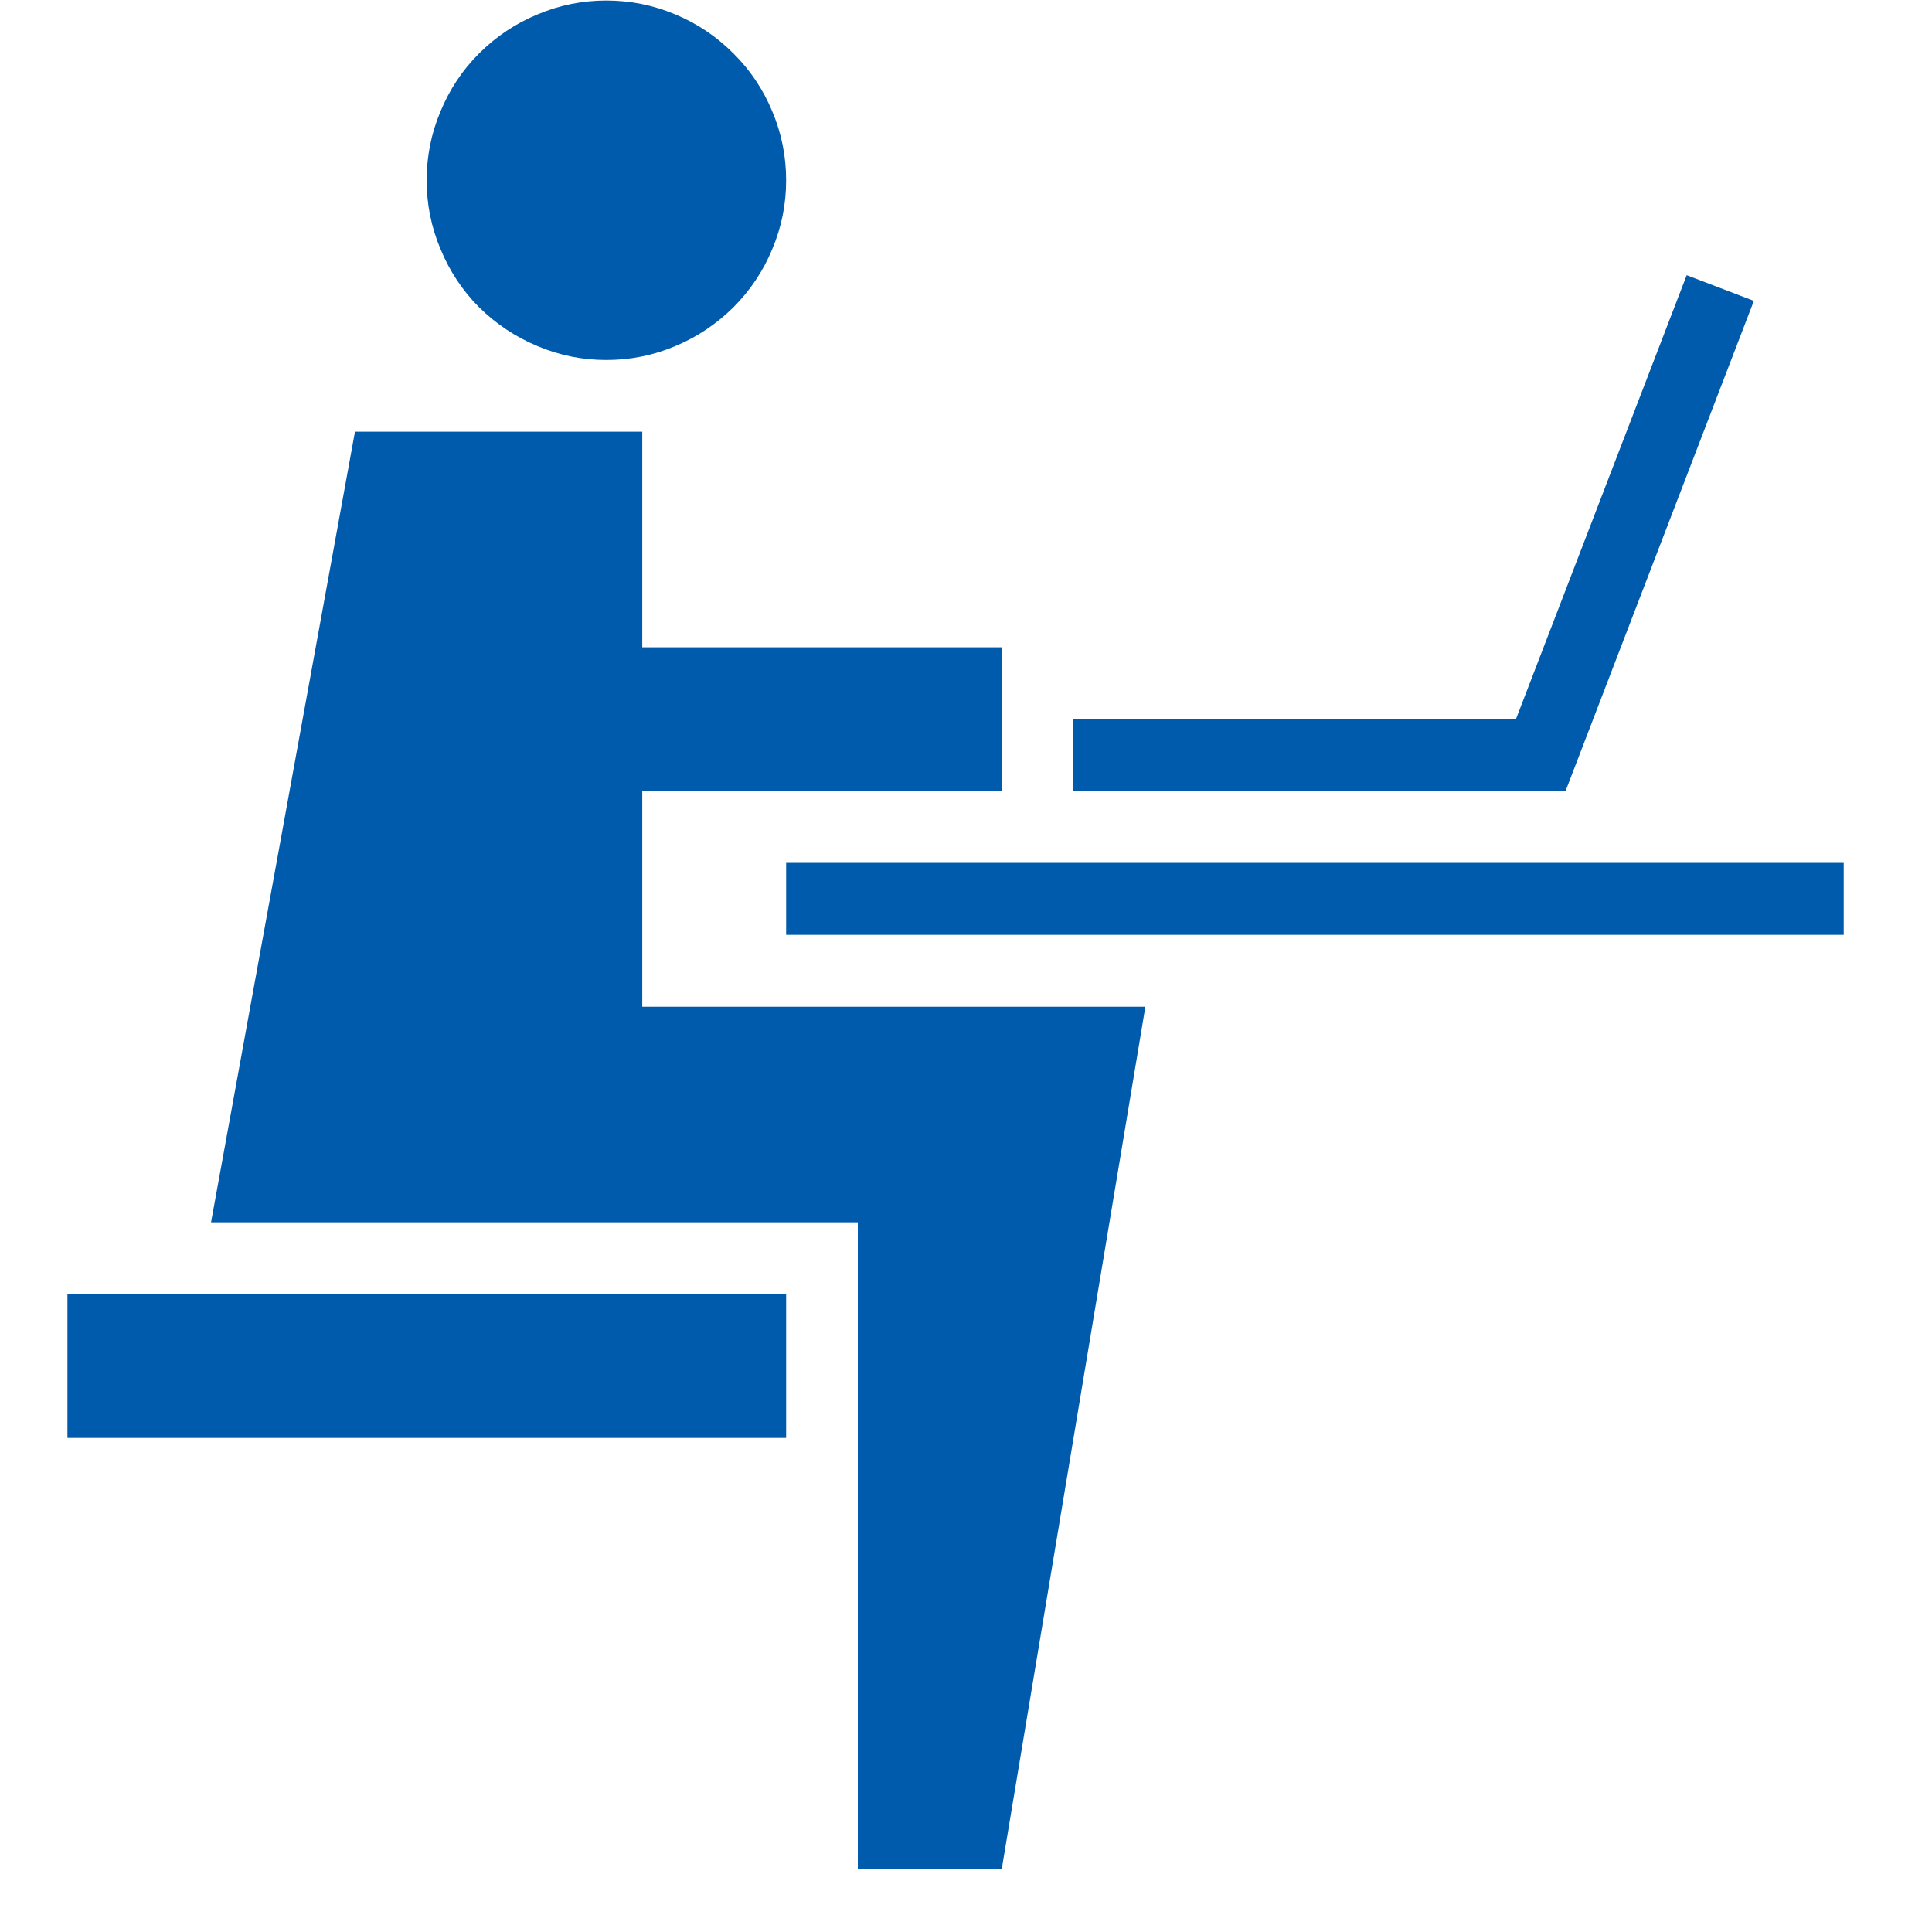
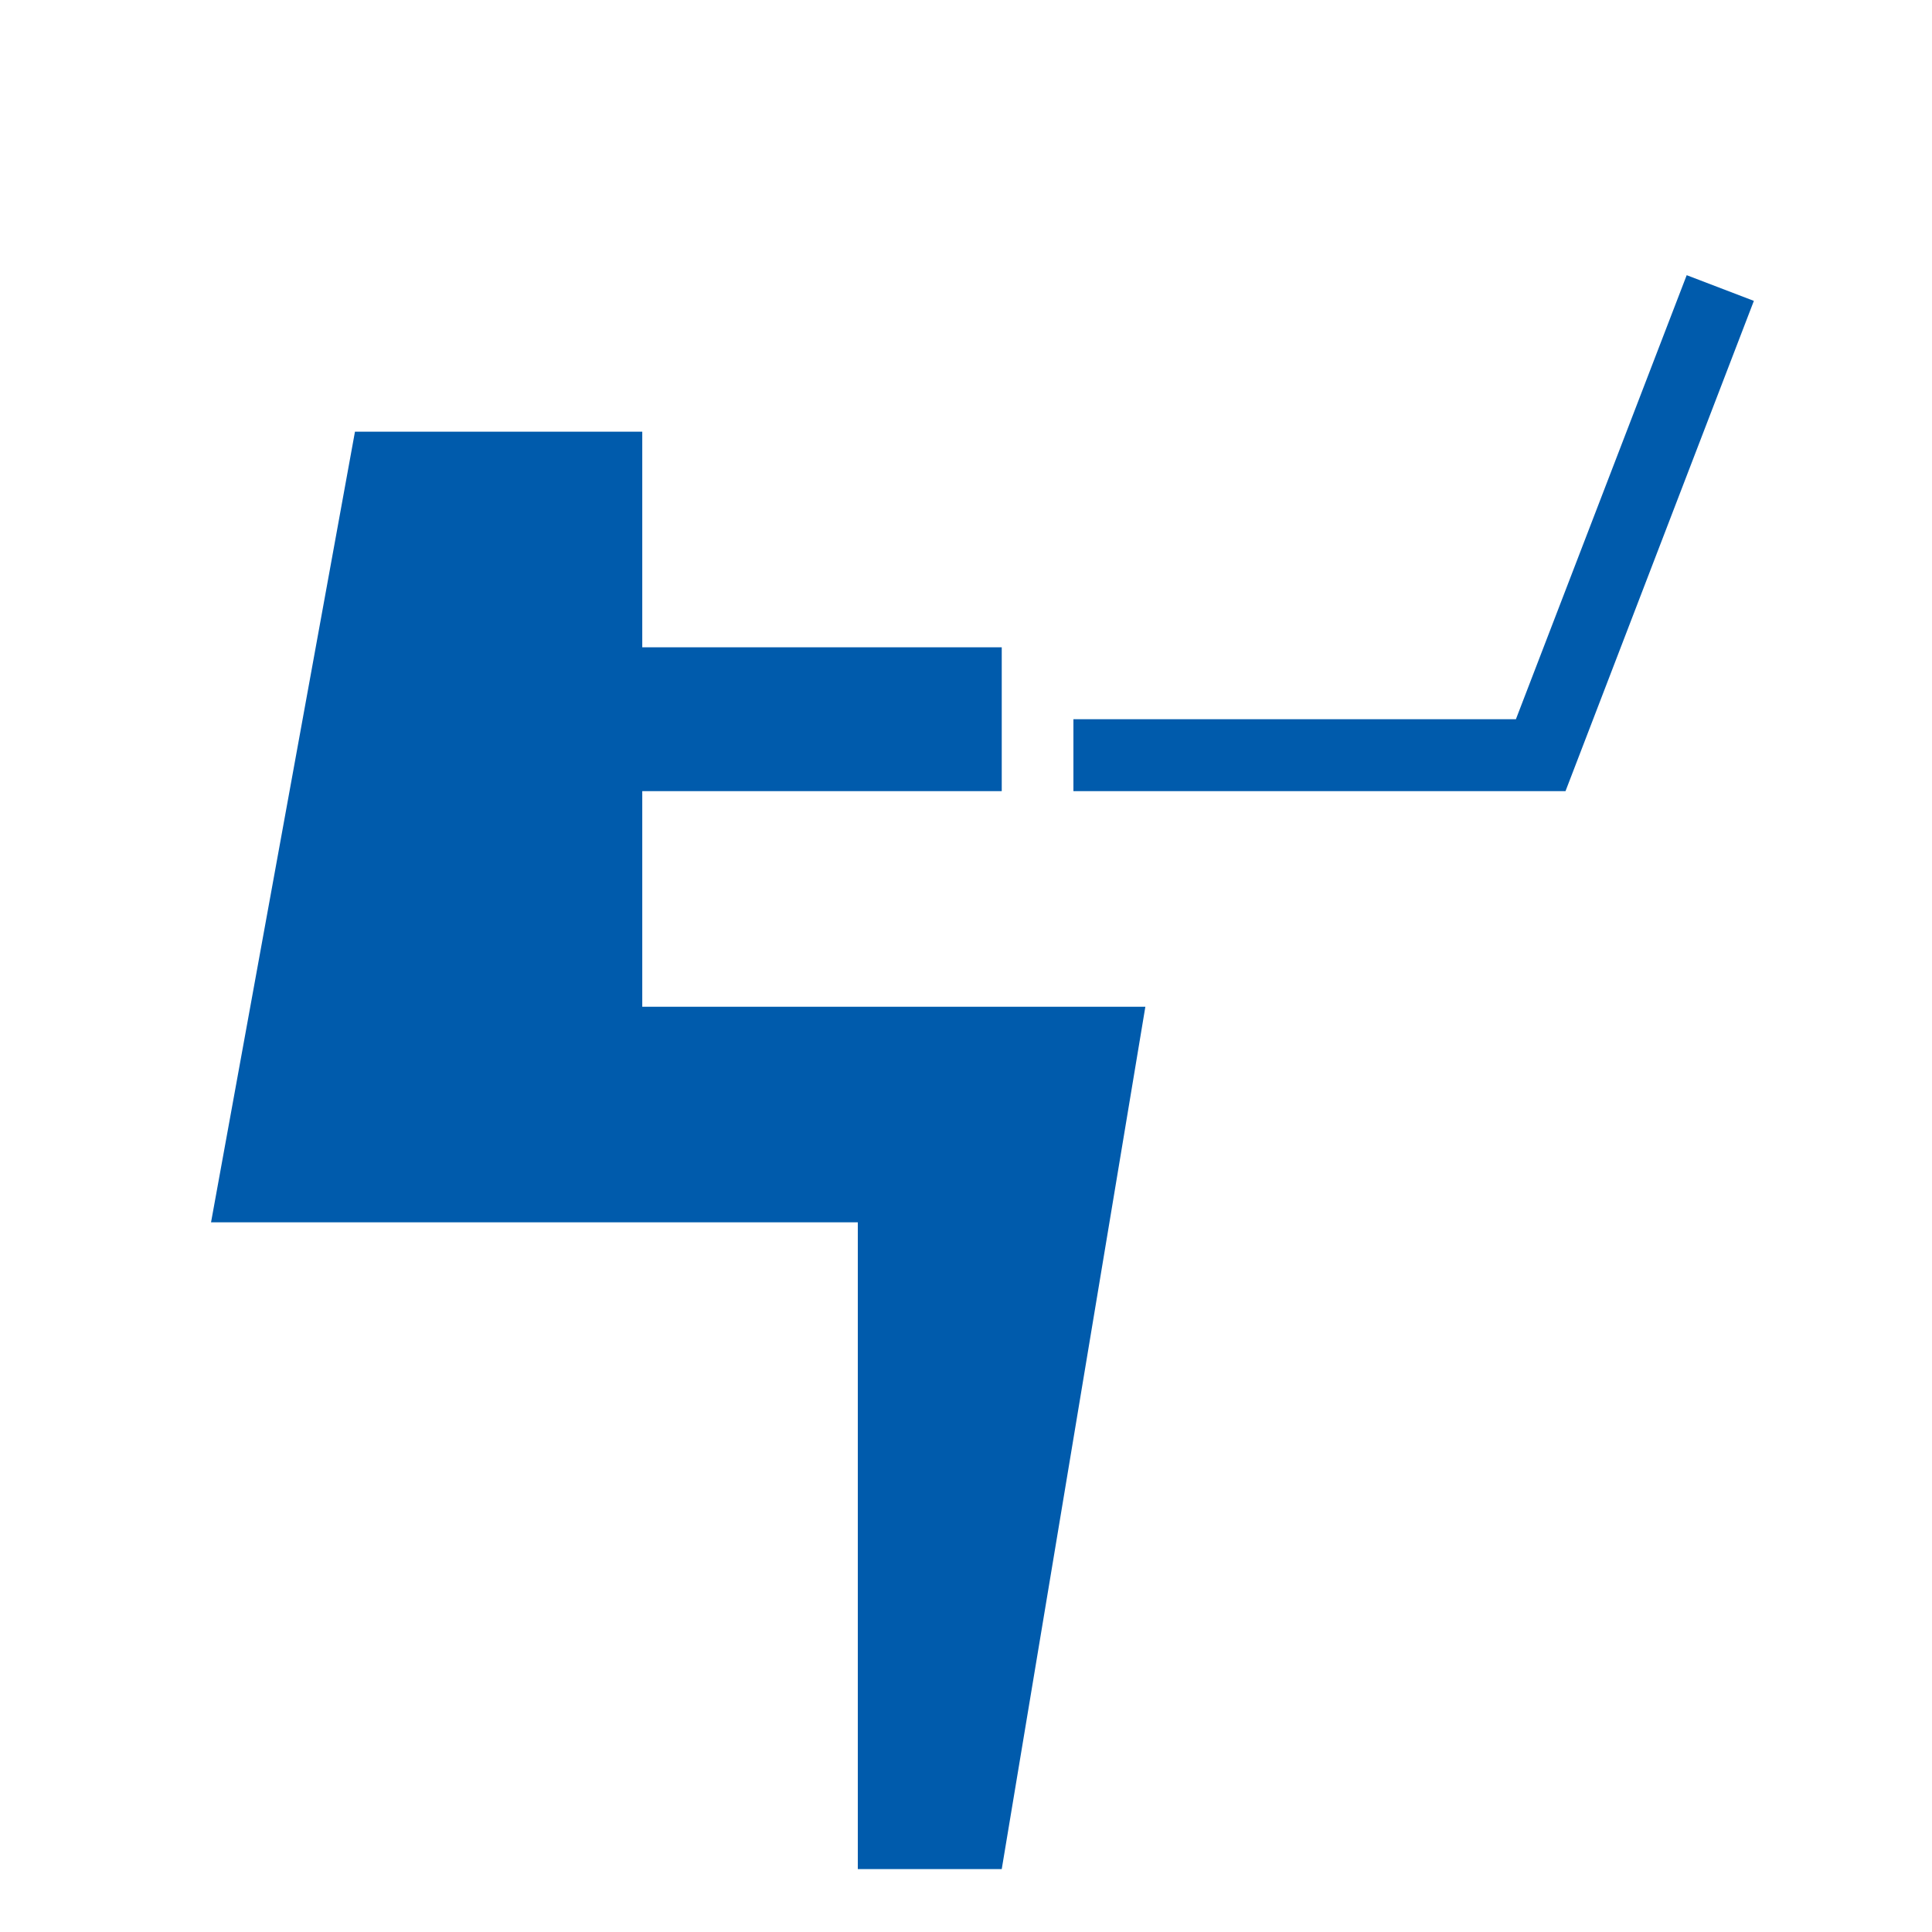
<svg xmlns="http://www.w3.org/2000/svg" width="40" zoomAndPan="magnify" viewBox="0 0 30 30" height="40" preserveAspectRatio="xMidYMid meet" version="1.0">
  <defs>
    <clipPath id="bb6712a98e">
      <path d="M 3 6 L 18 6 L 18 29.031 L 3 29.031 Z M 3 6 " clip-rule="nonzero" />
    </clipPath>
    <clipPath id="05cc38c883">
-       <path d="M 1.047 20 L 13 20 L 13 23 L 1.047 23 Z M 1.047 20 " clip-rule="nonzero" />
-     </clipPath>
+       </clipPath>
    <clipPath id="80499ae106">
-       <path d="M 12 13 L 28.629 13 L 28.629 15 L 12 15 Z M 12 13 " clip-rule="nonzero" />
-     </clipPath>
+       </clipPath>
  </defs>
-   <path fill="#005bac" d="M 12.207 2.801 C 12.207 3.168 12.137 3.523 11.992 3.867 C 11.852 4.207 11.648 4.512 11.387 4.773 C 11.125 5.031 10.824 5.234 10.484 5.375 C 10.141 5.52 9.785 5.59 9.414 5.59 C 9.047 5.59 8.691 5.52 8.348 5.375 C 8.008 5.234 7.703 5.031 7.441 4.773 C 7.18 4.512 6.98 4.207 6.84 3.867 C 6.695 3.523 6.625 3.168 6.625 2.801 C 6.625 2.43 6.695 2.074 6.84 1.73 C 6.98 1.391 7.18 1.086 7.441 0.828 C 7.703 0.566 8.008 0.363 8.348 0.223 C 8.691 0.078 9.047 0.008 9.414 0.008 C 9.785 0.008 10.141 0.078 10.484 0.223 C 10.824 0.363 11.125 0.566 11.387 0.828 C 11.648 1.086 11.852 1.391 11.992 1.73 C 12.137 2.074 12.207 2.43 12.207 2.801 Z M 12.207 2.801 " fill-opacity="1" fill-rule="nonzero" />
  <g clip-path="url(#bb6712a98e)">
    <path fill="#005bac" d="M 9.973 15.633 L 9.973 12.285 L 15.555 12.285 L 15.555 10.051 L 9.973 10.051 L 9.973 6.703 L 5.512 6.703 L 3.277 18.98 L 13.32 18.98 L 13.32 29.023 L 15.555 29.023 L 17.785 15.633 Z M 9.973 15.633 " fill-opacity="1" fill-rule="nonzero" />
  </g>
  <g clip-path="url(#05cc38c883)">
-     <path fill="#005bac" d="M 1.047 20.098 L 12.207 20.098 L 12.207 22.328 L 1.047 22.328 Z M 1.047 20.098 " fill-opacity="1" fill-rule="nonzero" />
-   </g>
+     </g>
  <g clip-path="url(#80499ae106)">
-     <path fill="#005bac" d="M 12.207 13.398 L 28.945 13.398 L 28.945 14.516 L 12.207 14.516 Z M 12.207 13.398 " fill-opacity="1" fill-rule="nonzero" />
-   </g>
+     </g>
  <path fill="#005bac" d="M 24.309 12.285 L 16.668 12.285 L 16.668 11.168 L 23.539 11.168 L 26.191 4.273 L 27.234 4.672 Z M 24.309 12.285 " fill-opacity="1" fill-rule="nonzero" />
</svg>